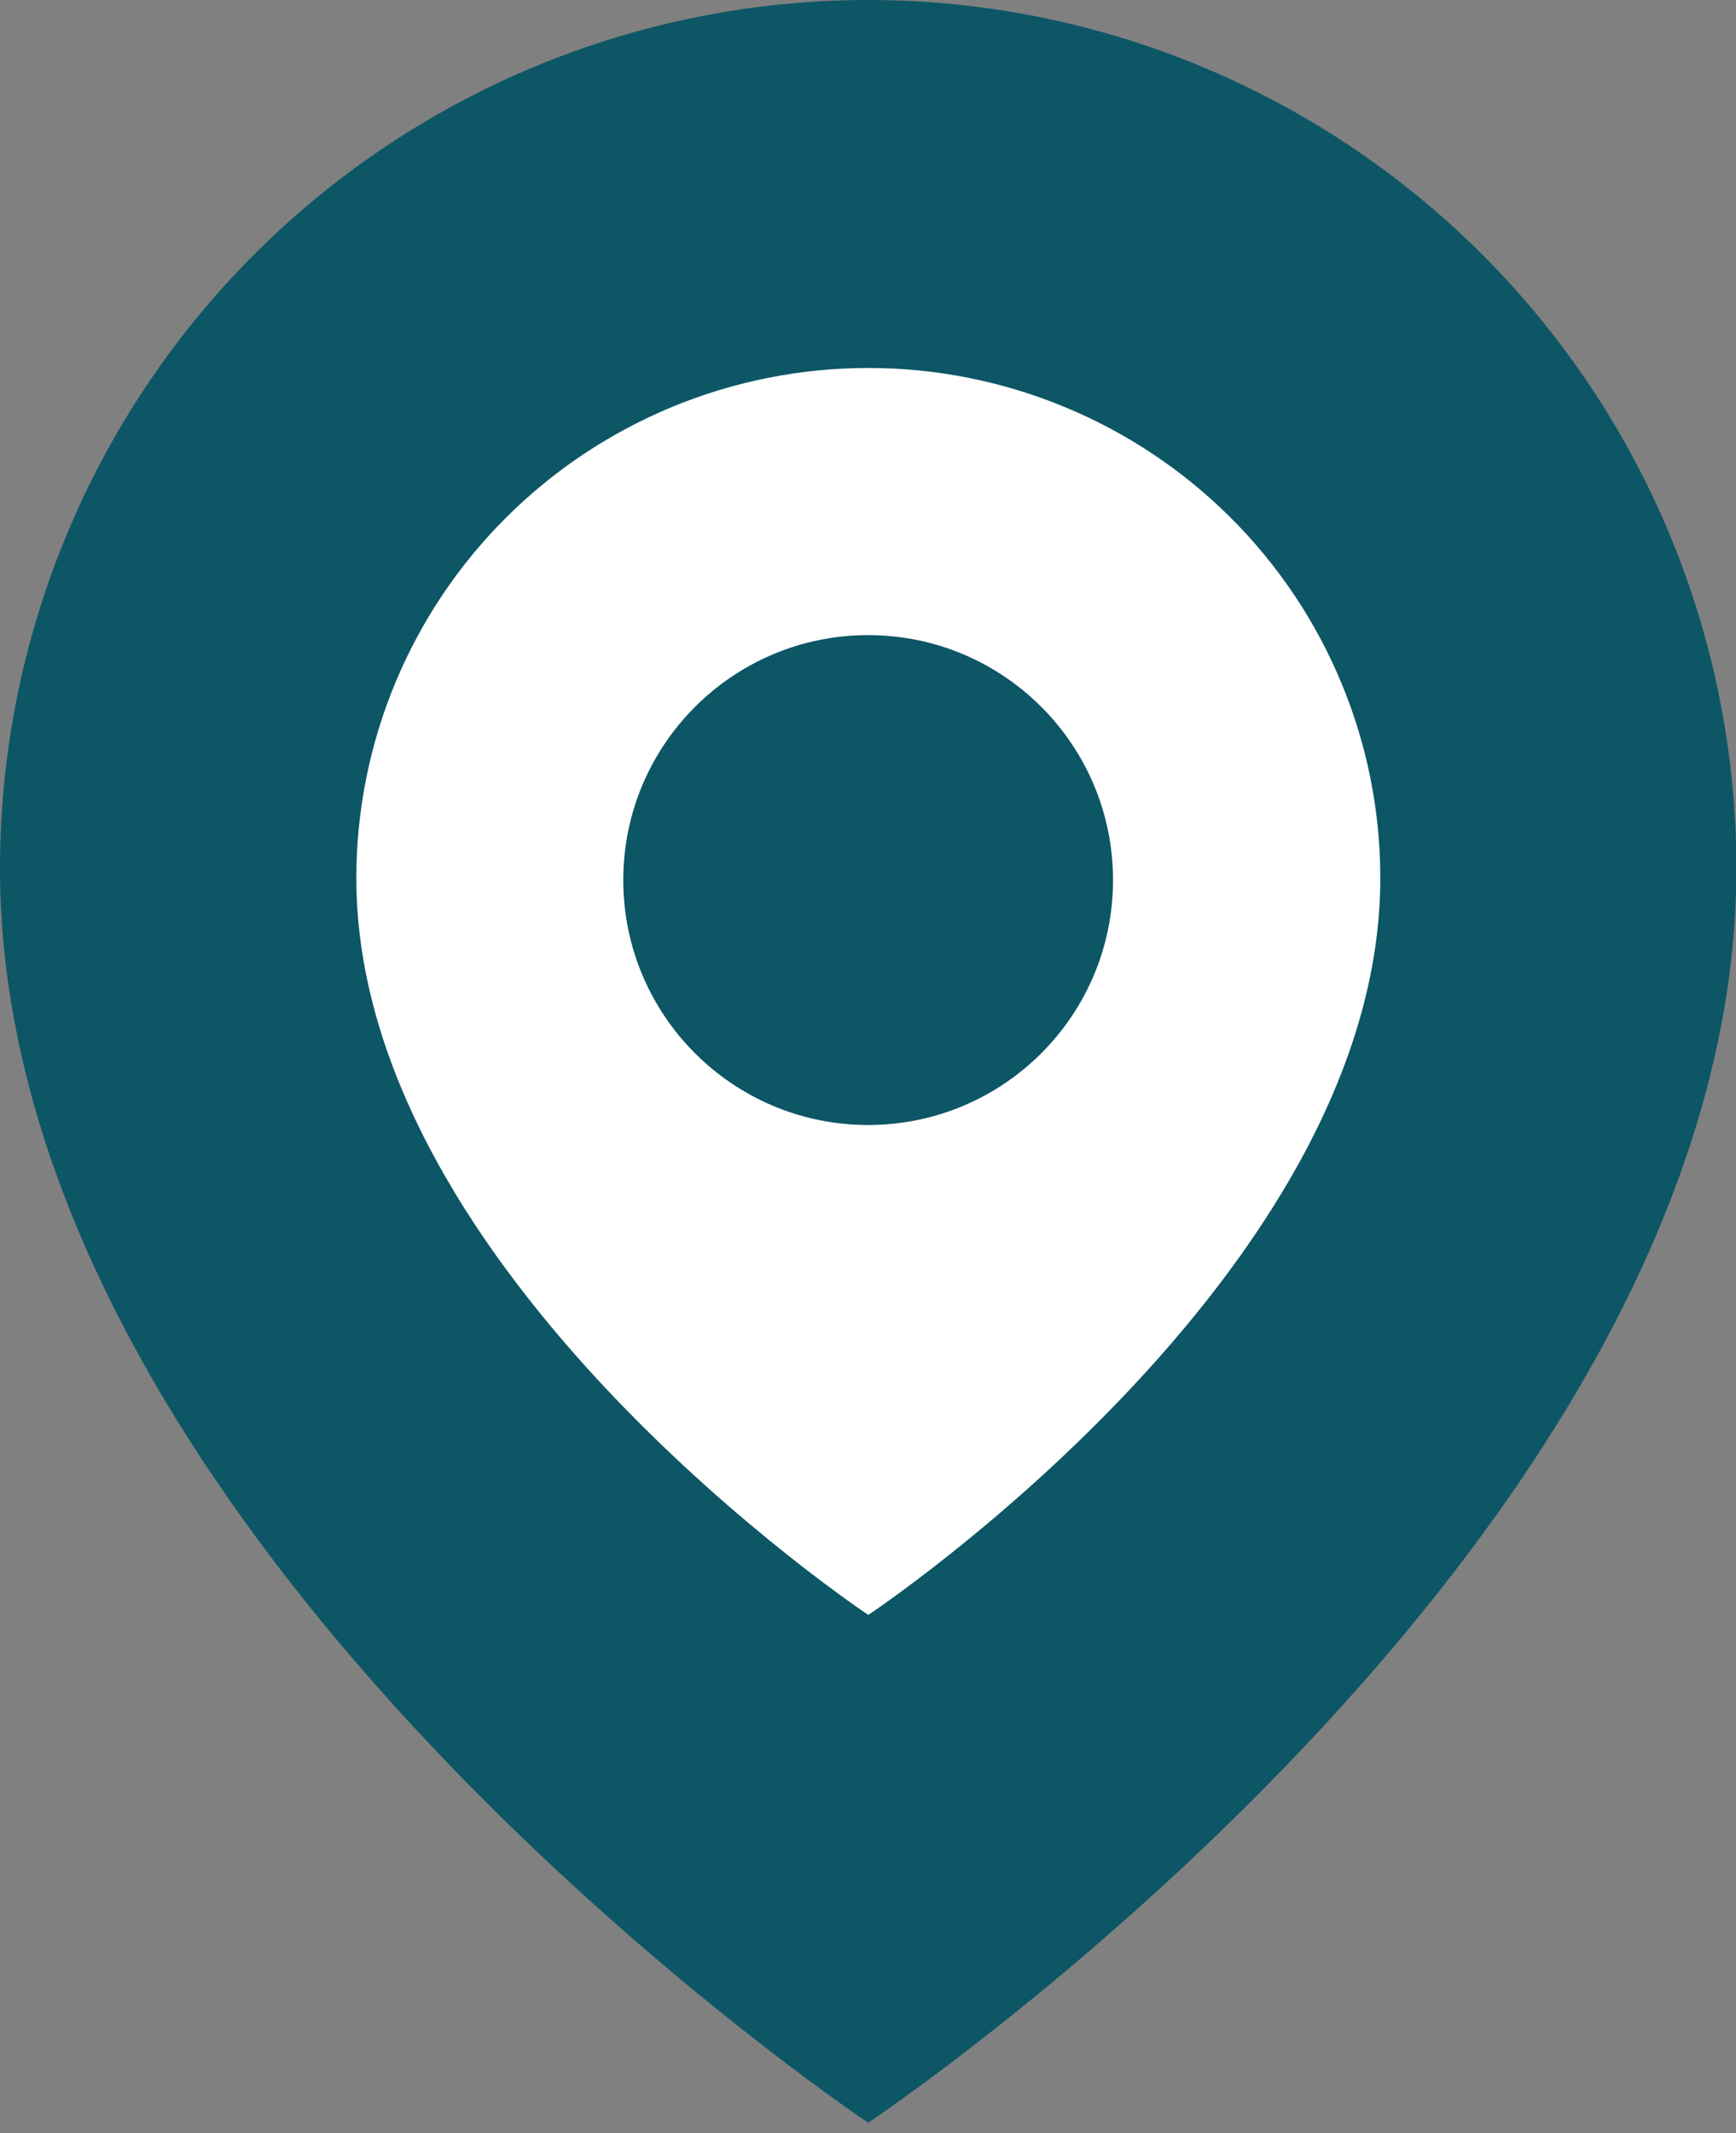
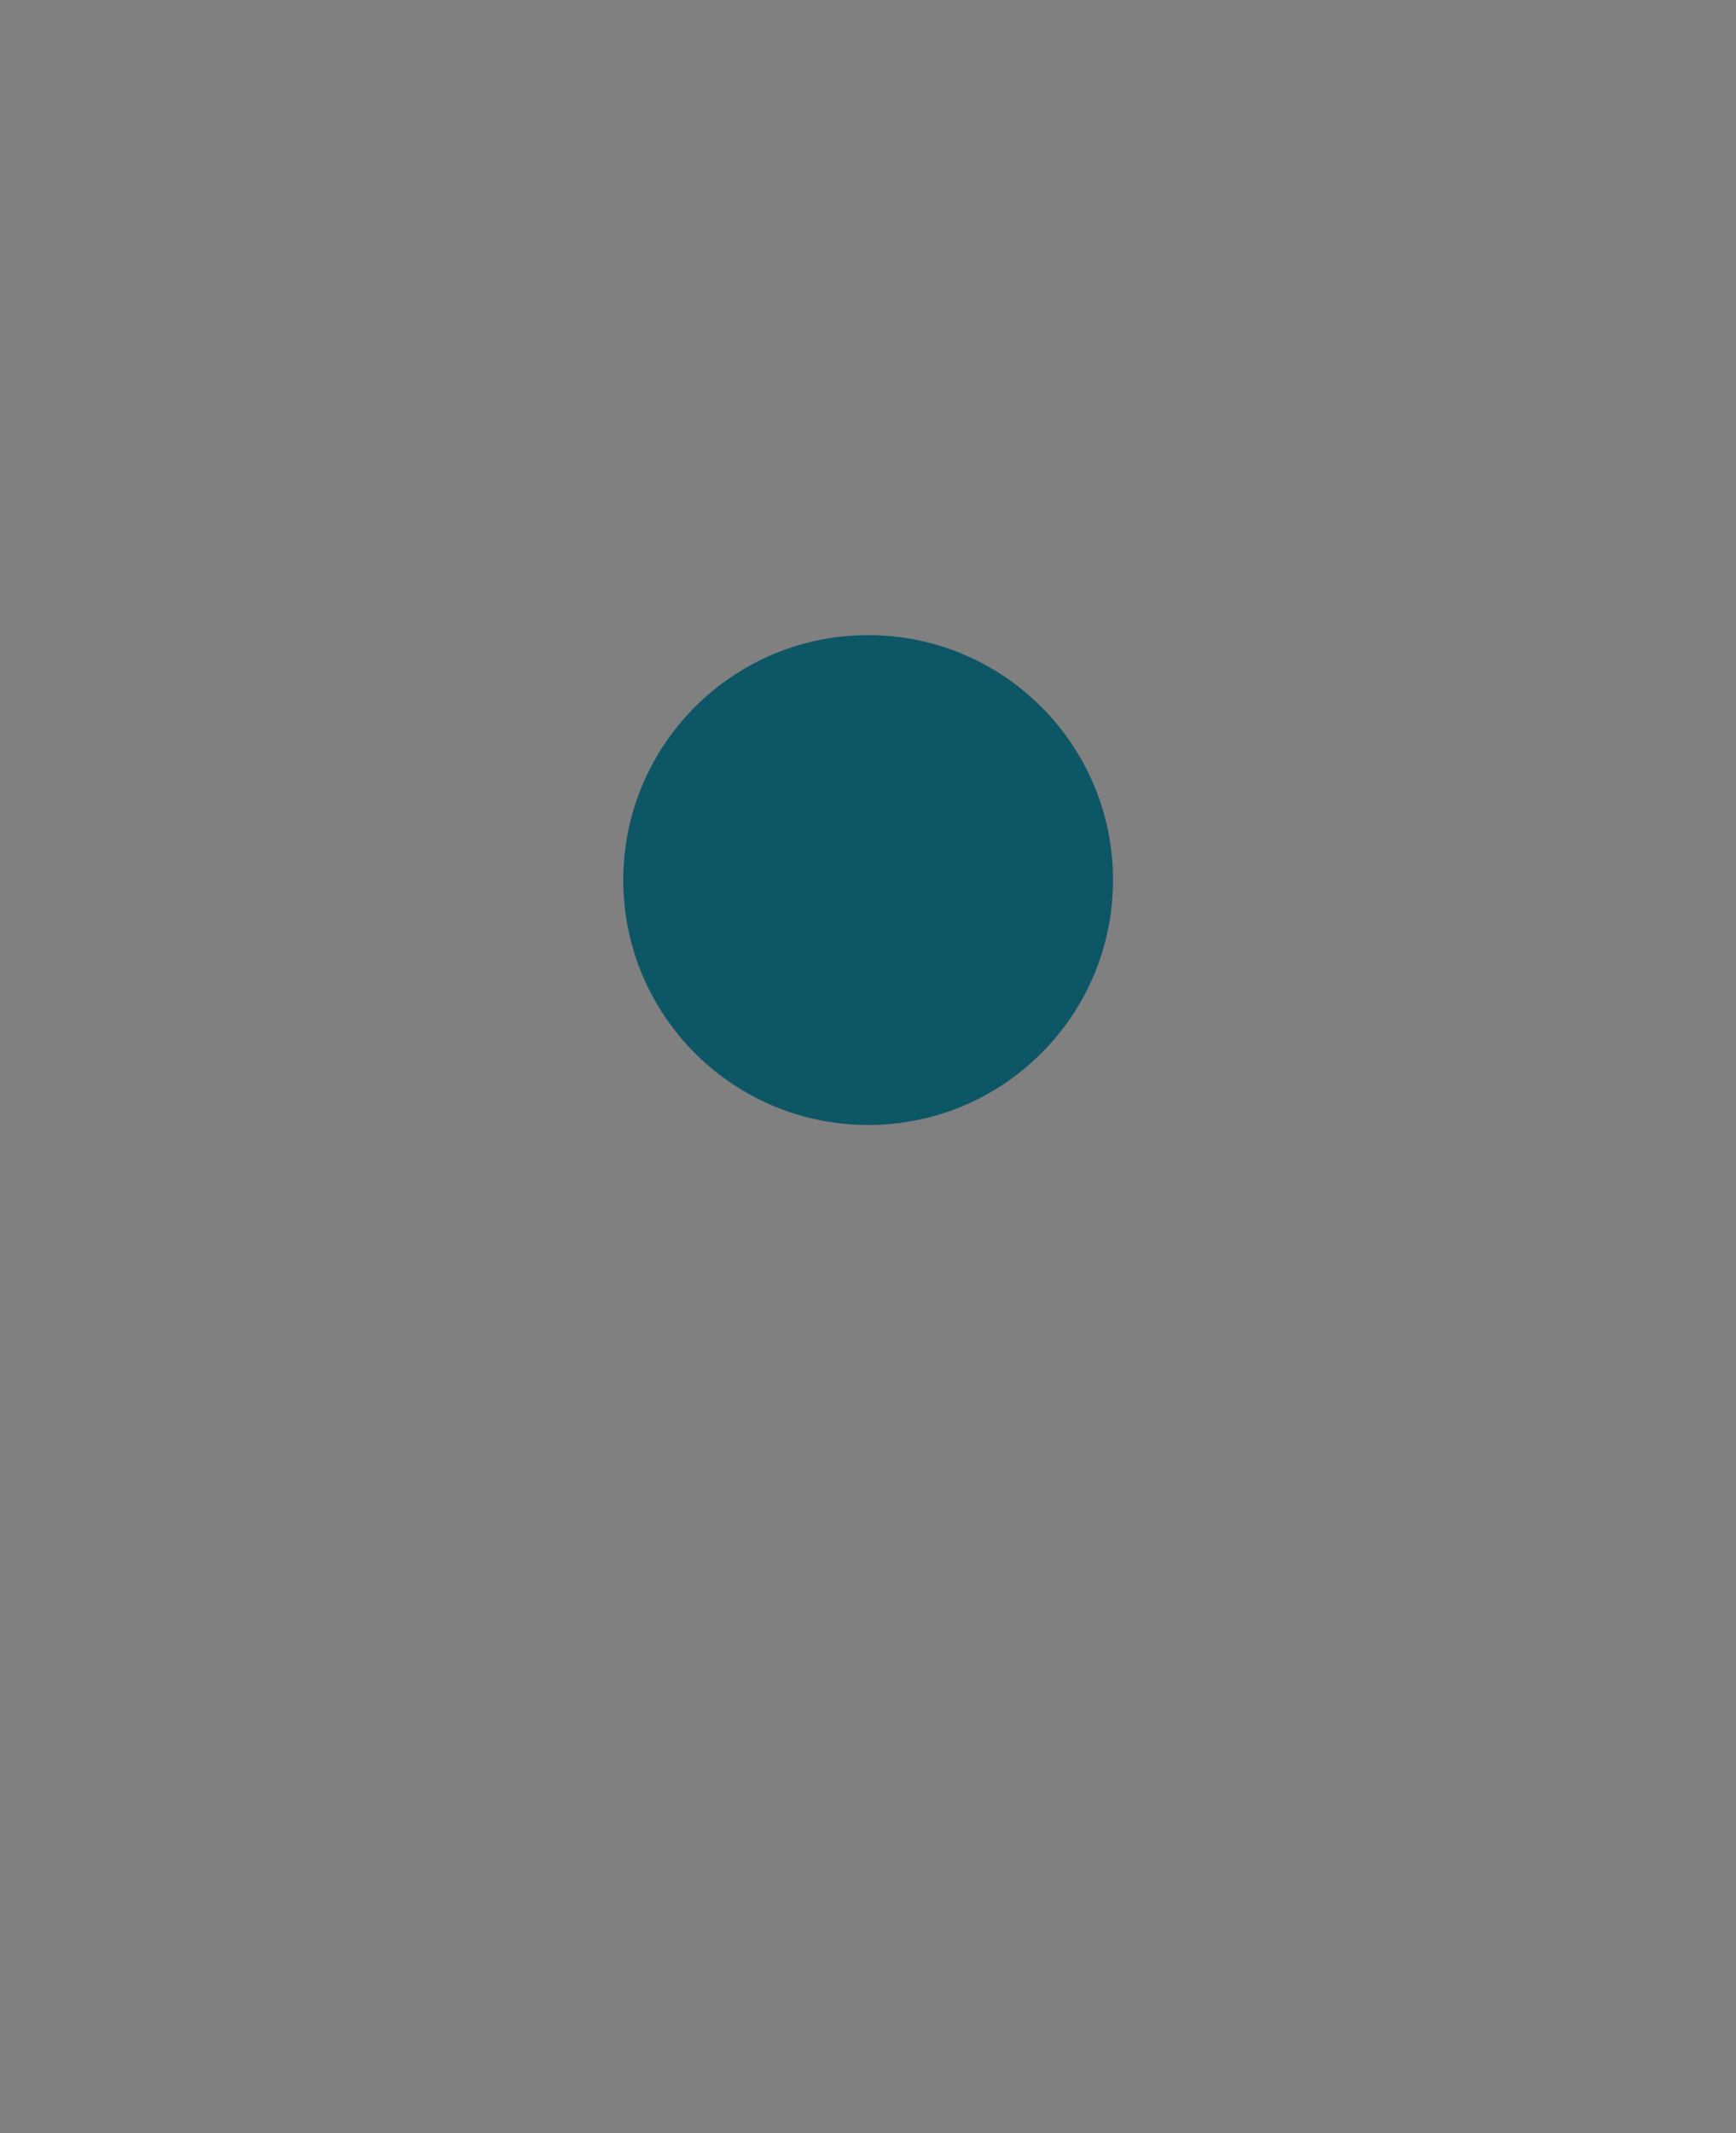
<svg xmlns="http://www.w3.org/2000/svg" width="35" height="43" viewBox="0 0 35 43" fill="none">
  <rect x="0" y="0" width="35" height="43" fill="#808080" stroke="none" />
-   <path d="M35.008 17.504C35.008 31.118 17.504 42.787 17.504 42.787C17.504 42.787 0 31.118 0 17.504C6.9176e-08 12.862 1.844 8.409 5.127 5.127C8.409 1.844 12.862 0 17.504 0C22.146 0 26.598 1.844 29.881 5.127C33.164 8.409 35.008 12.862 35.008 17.504Z" fill="#0D5666" />
-   <path d="M27.829 17.7C27.829 25.697 17.506 32.551 17.506 32.551C17.506 32.551 7.184 25.697 7.184 17.7C7.184 14.973 8.271 12.357 10.207 10.429C12.143 8.501 14.769 7.417 17.506 7.417C20.244 7.417 22.87 8.501 24.806 10.429C26.742 12.357 27.829 14.973 27.829 17.7Z" fill="white" />
  <path d="M22.44 17.739C22.44 20.466 20.23 22.676 17.503 22.676C14.777 22.676 12.566 20.466 12.566 17.739C12.566 15.013 14.777 12.802 17.503 12.802C20.23 12.802 22.44 15.013 22.44 17.739Z" fill="#0D5666" />
</svg>